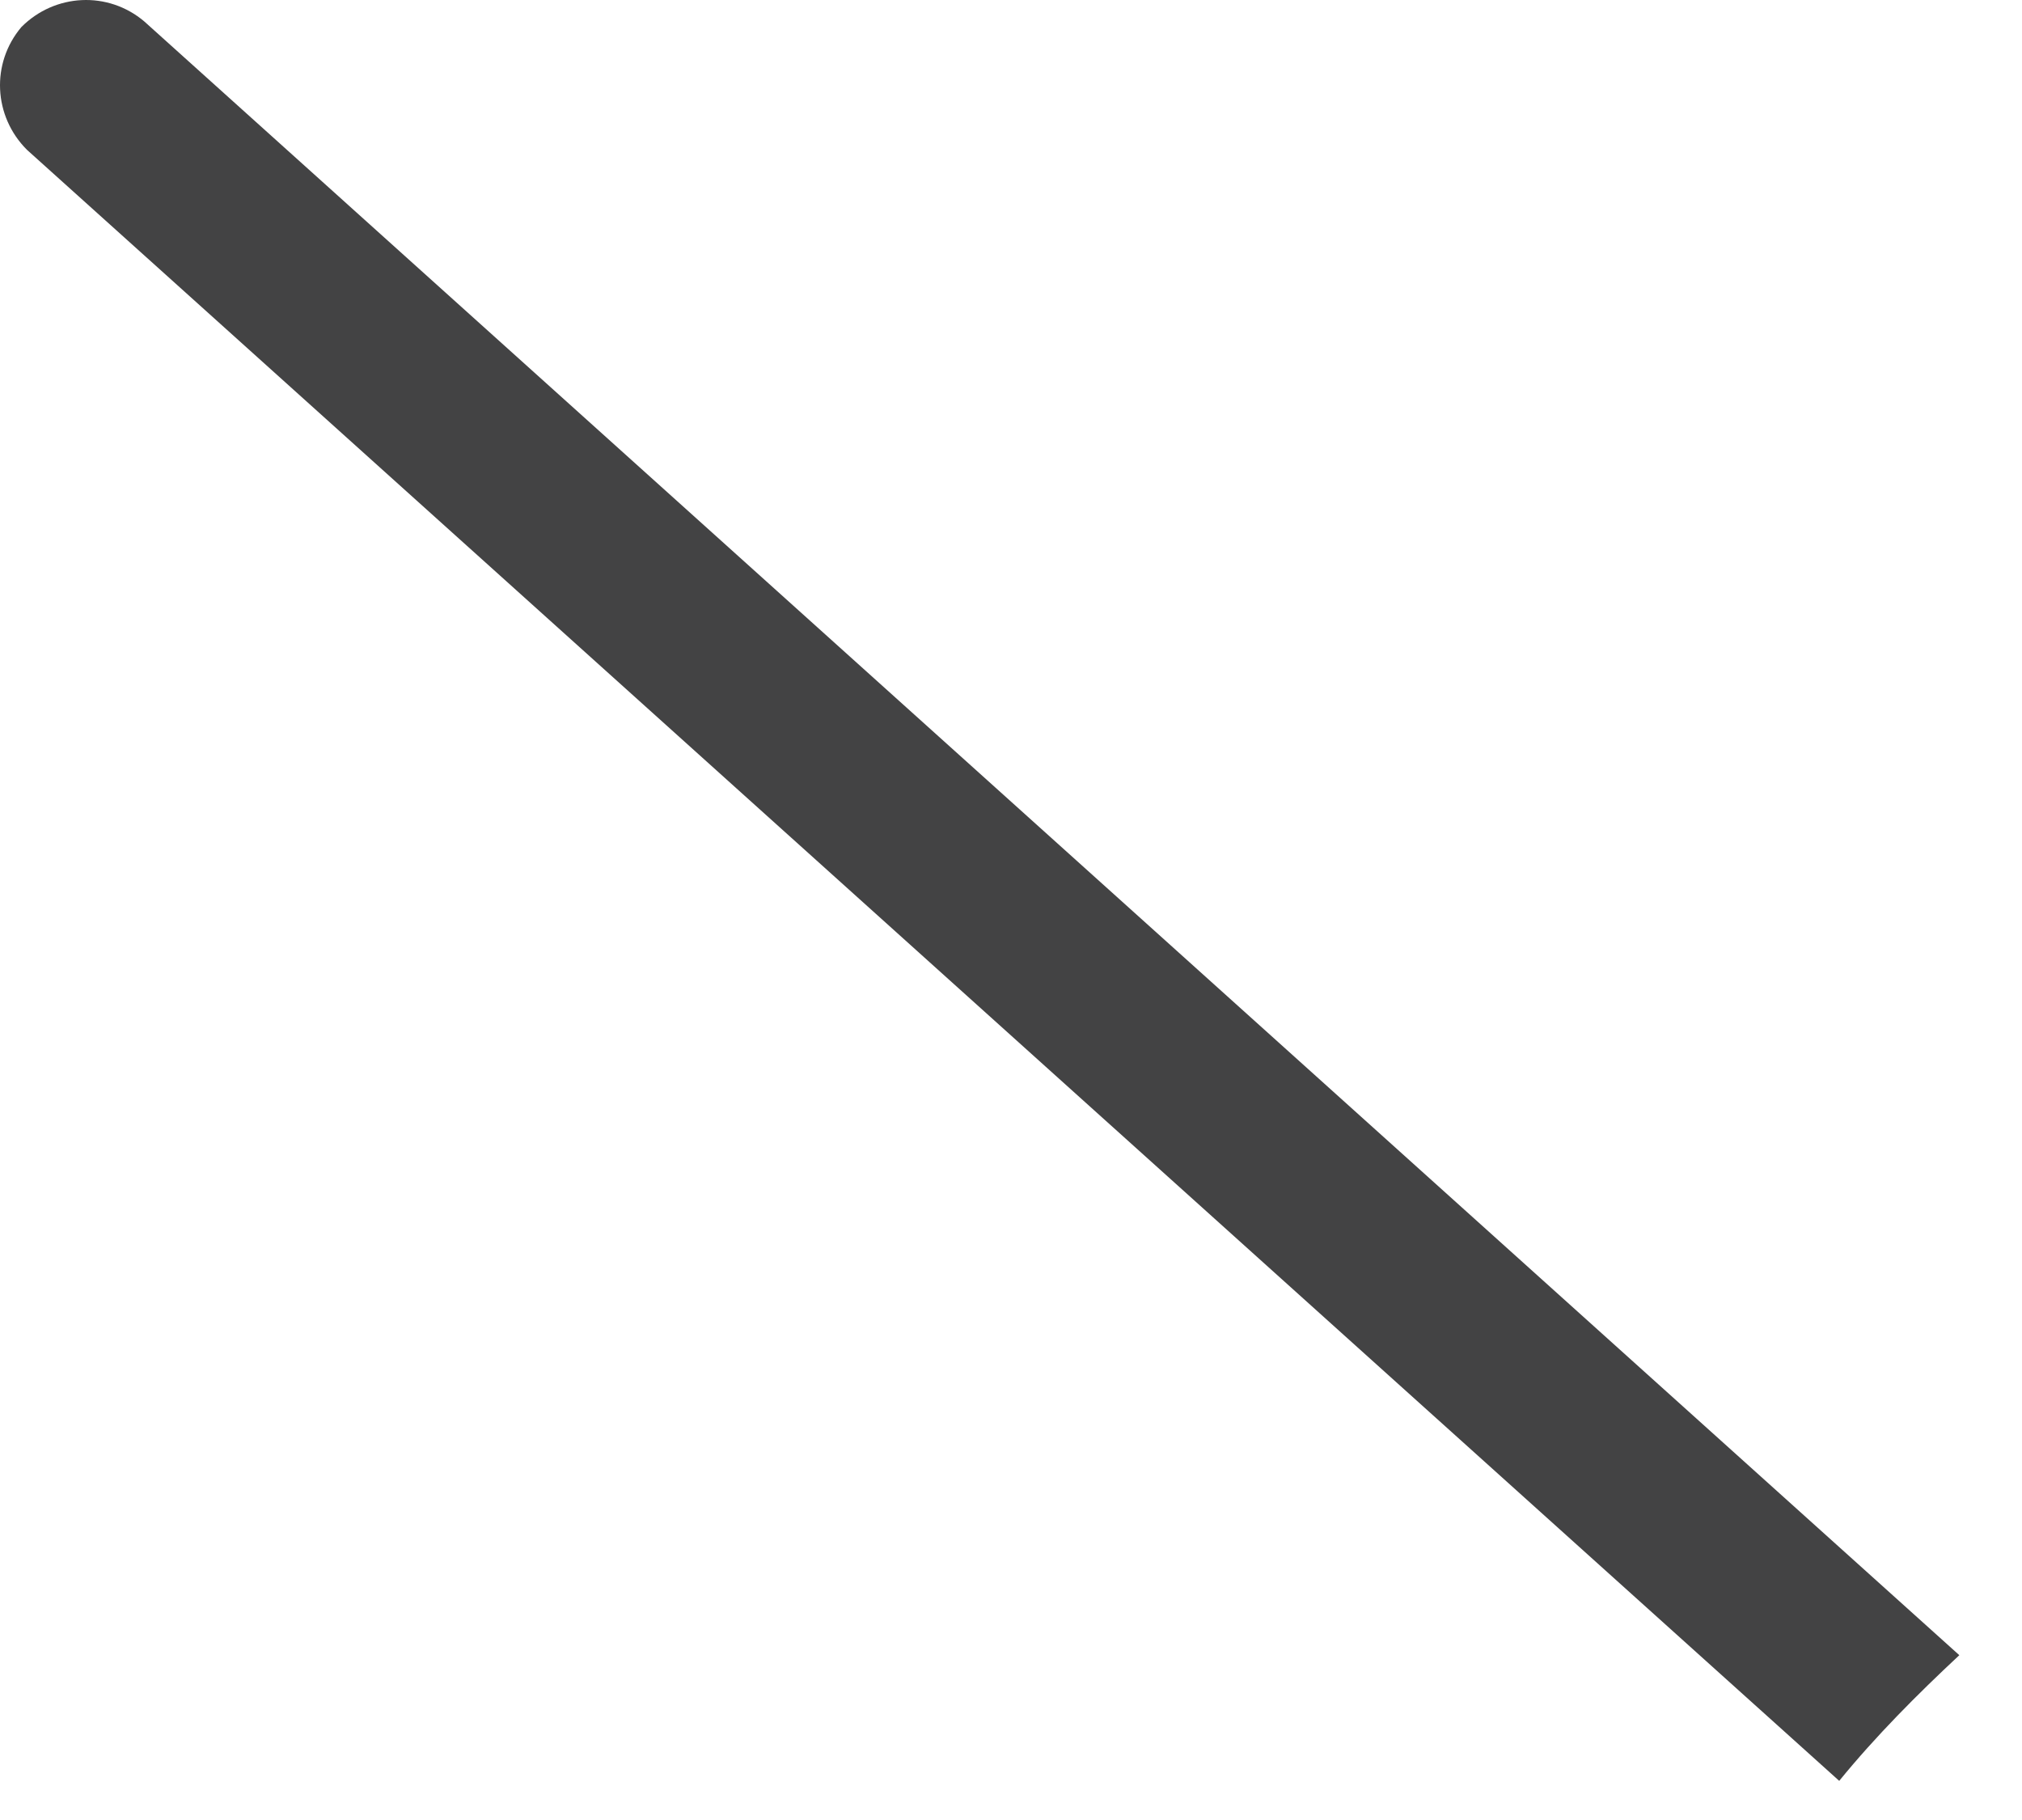
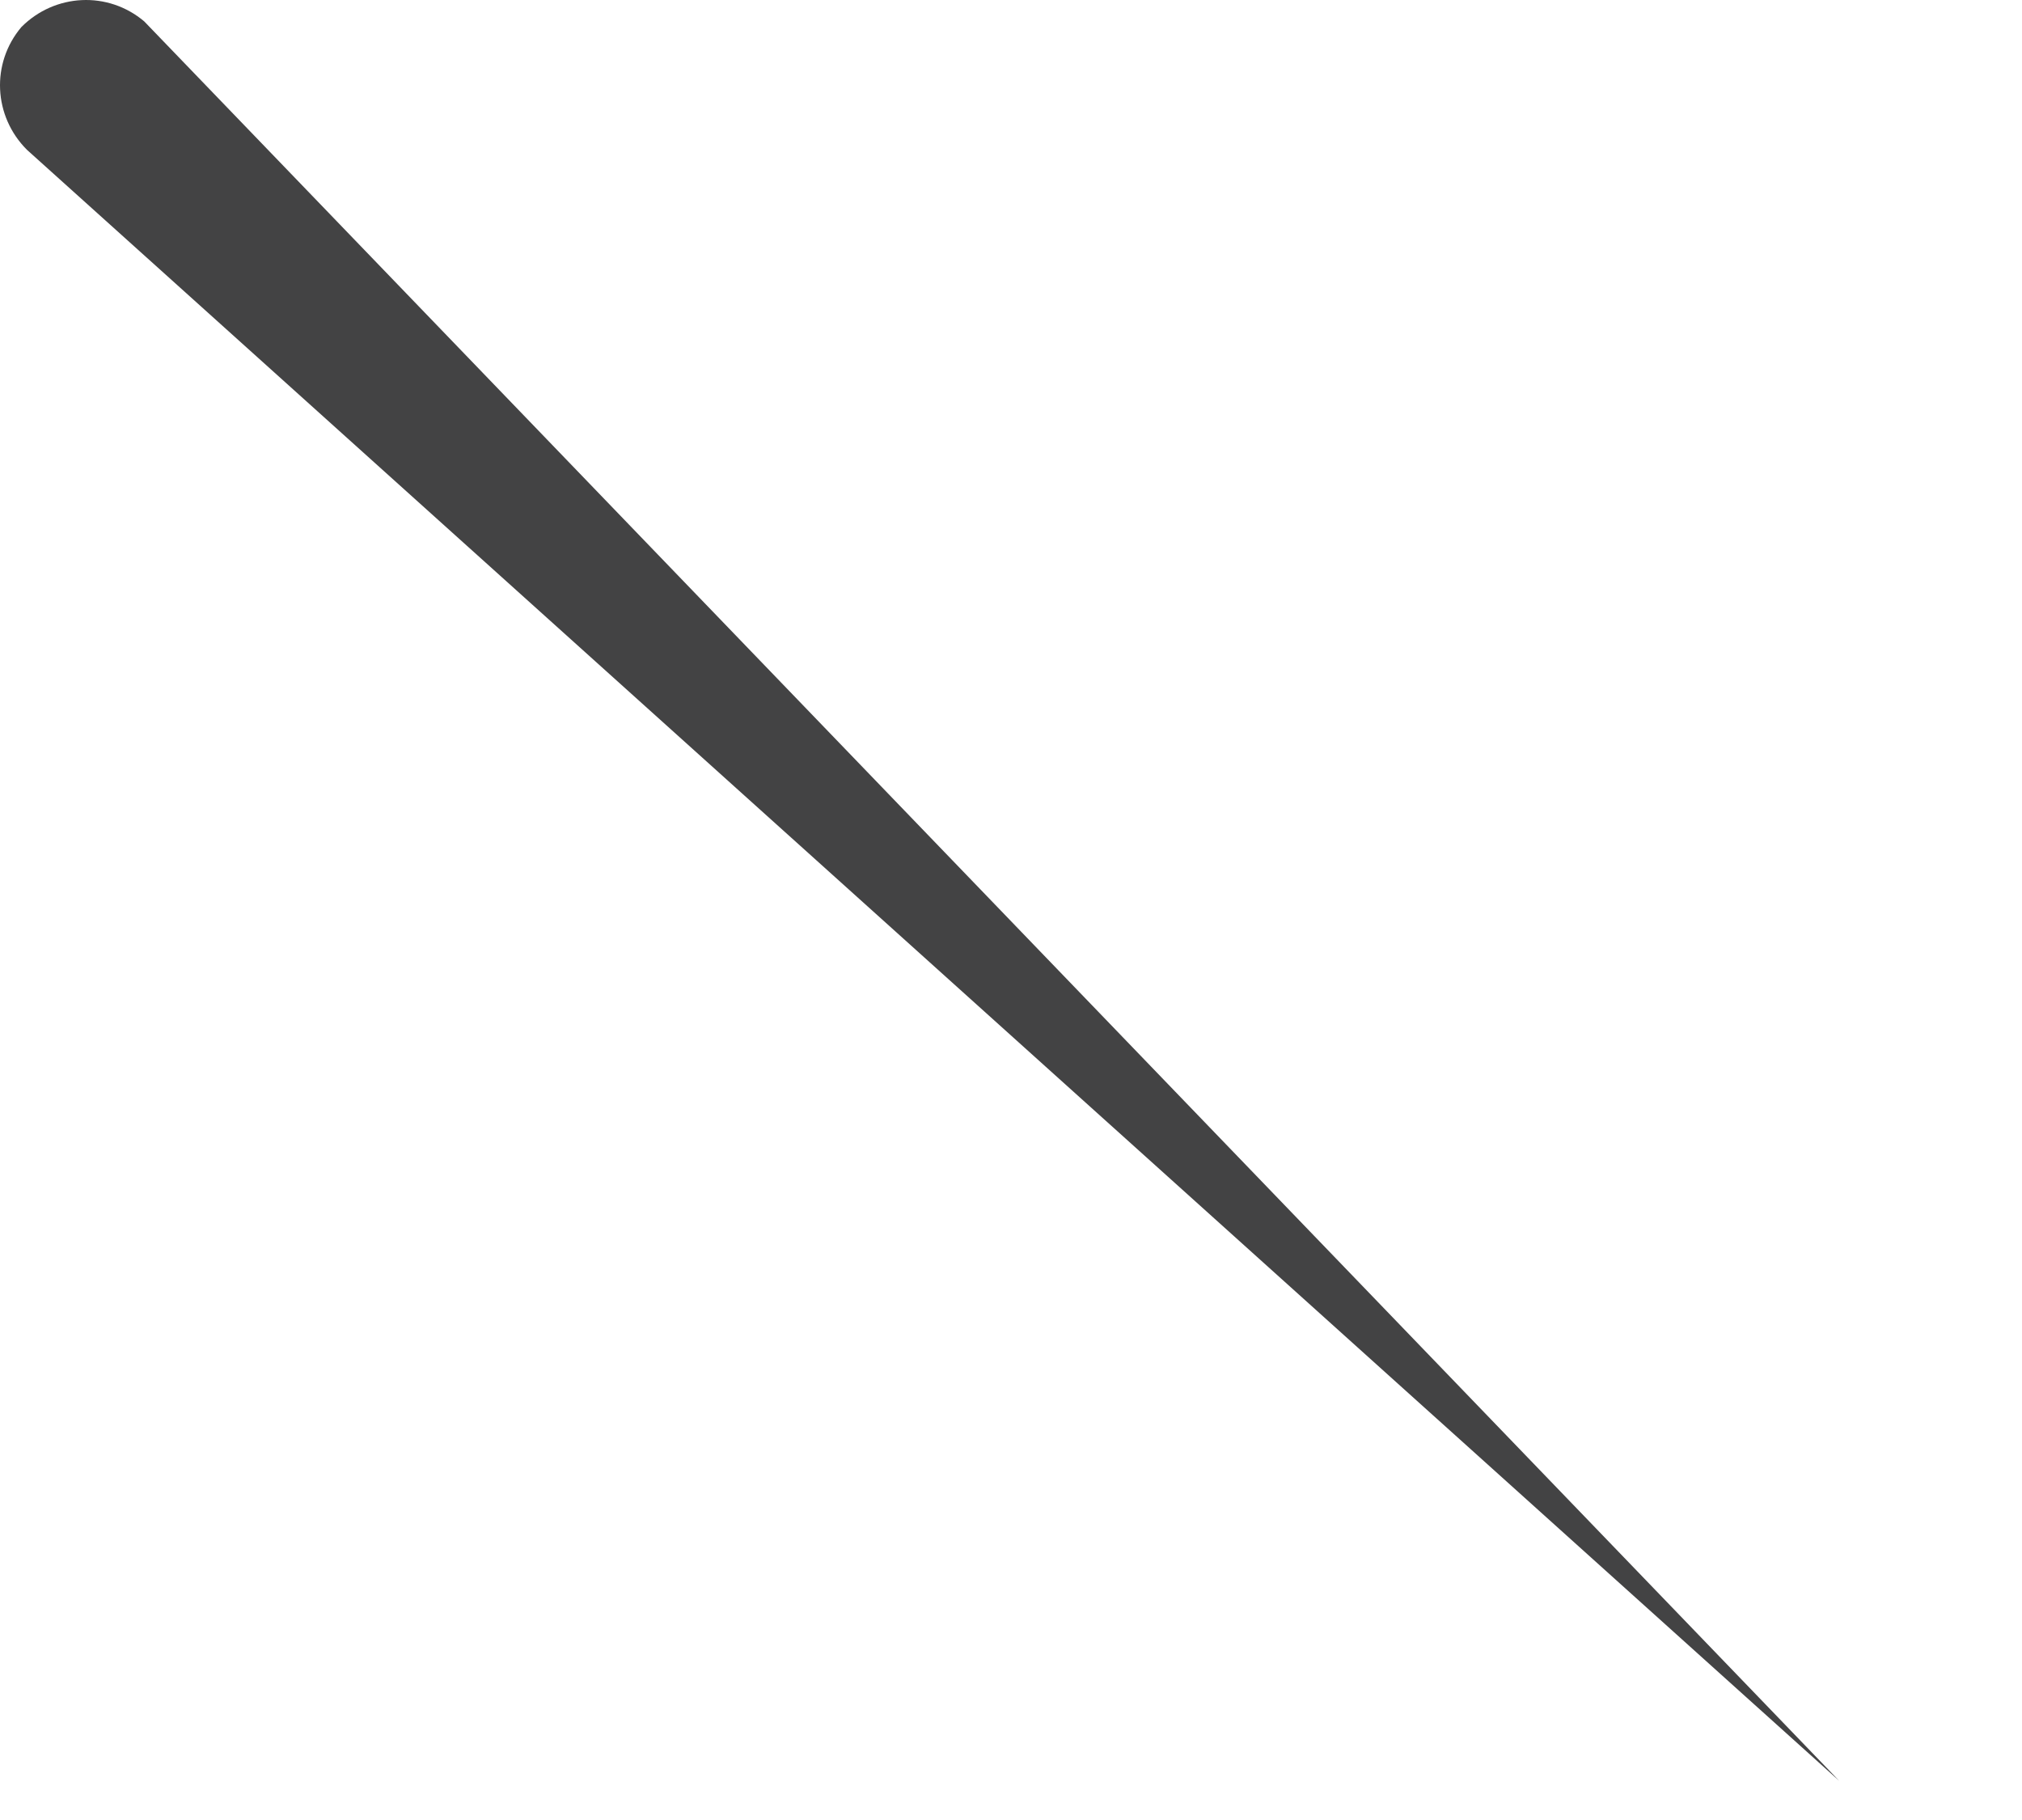
<svg xmlns="http://www.w3.org/2000/svg" fill="none" height="100%" overflow="visible" preserveAspectRatio="none" style="display: block;" viewBox="0 0 20 18" width="100%">
-   <path d="M18.192 17.613C18.552 17.171 18.966 16.756 19.38 16.37L1.427 0.212C1.068 -0.092 0.543 -0.065 0.212 0.267C-0.092 0.626 -0.065 1.151 0.267 1.482L18.192 17.613Z" fill="#434344" id="Vector" />
+   <path d="M18.192 17.613L1.427 0.212C1.068 -0.092 0.543 -0.065 0.212 0.267C-0.092 0.626 -0.065 1.151 0.267 1.482L18.192 17.613Z" fill="#434344" id="Vector" />
</svg>